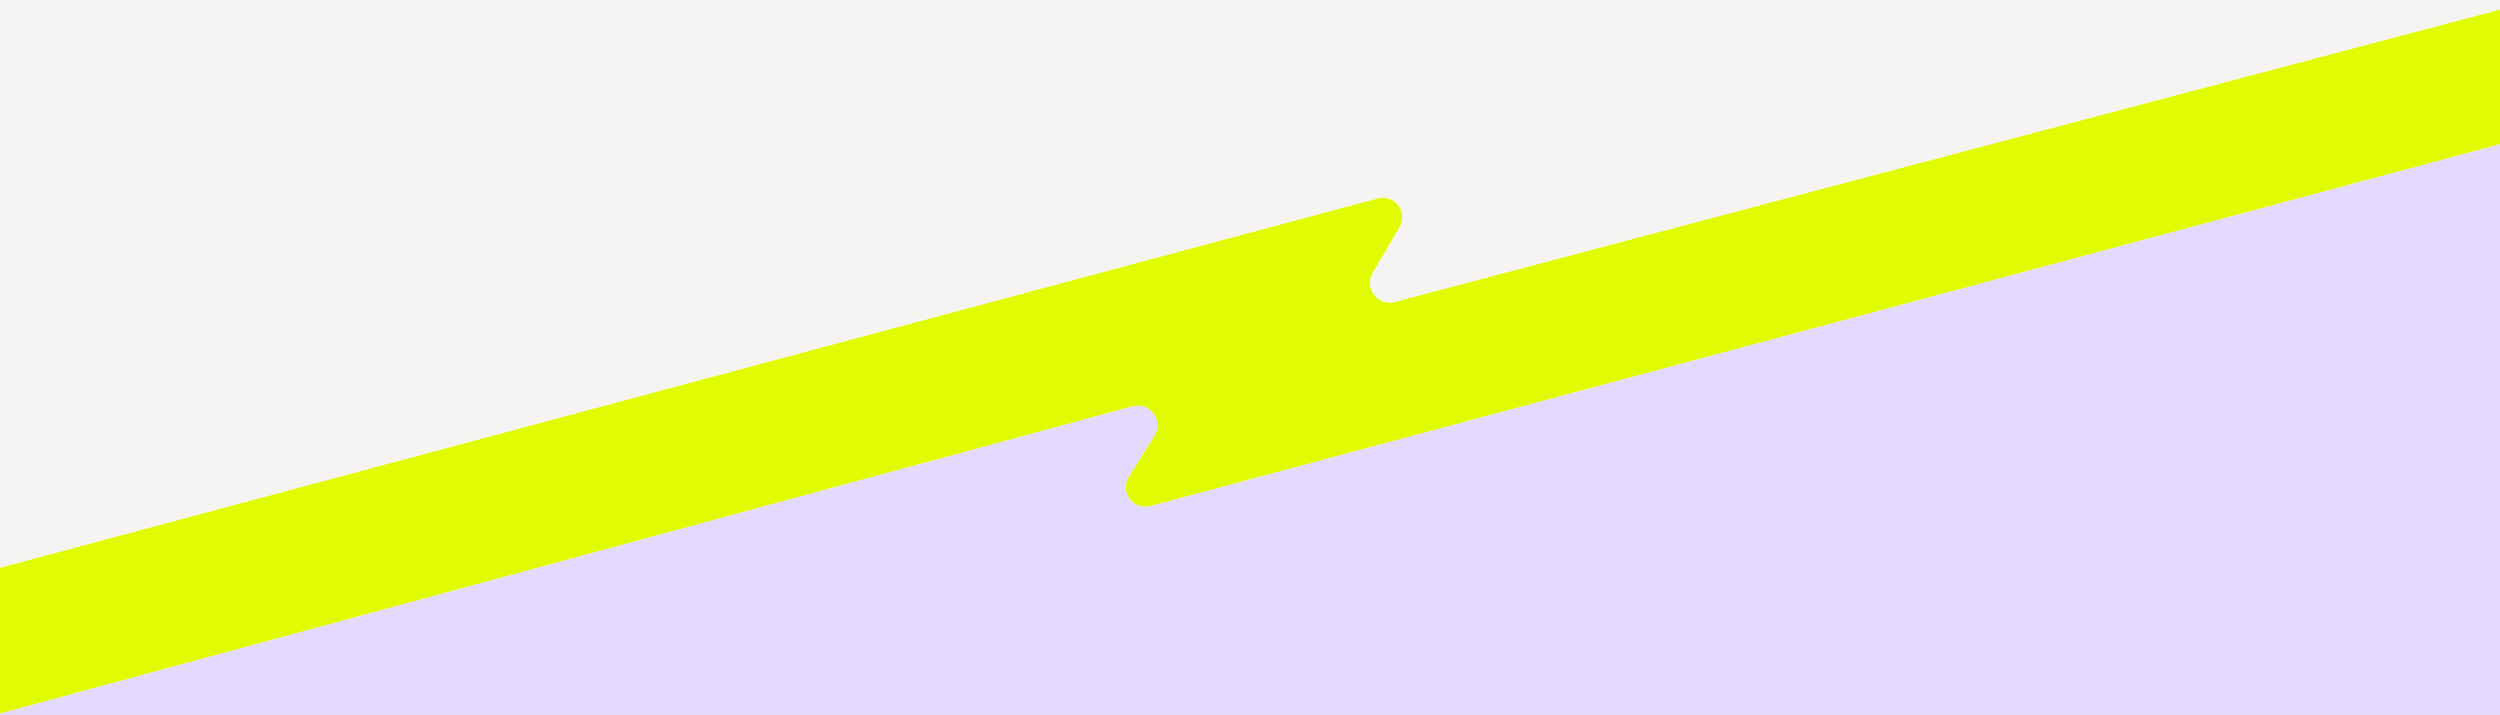
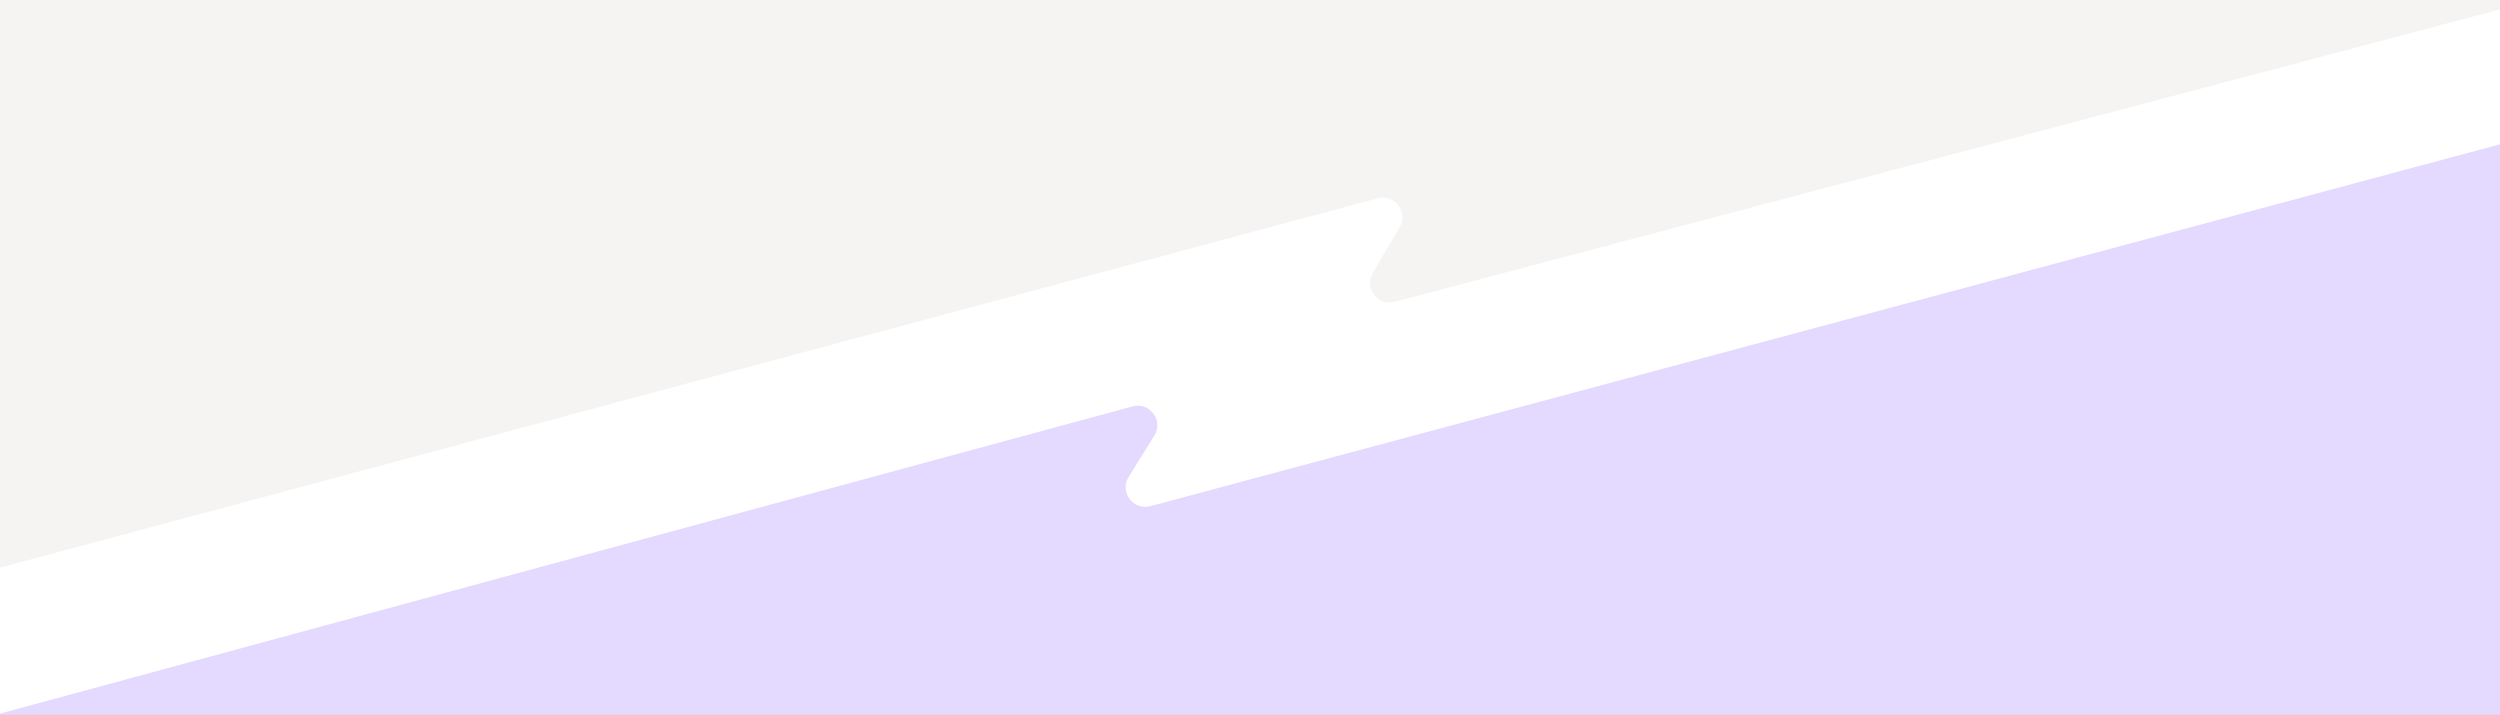
<svg xmlns="http://www.w3.org/2000/svg" preserveAspectRatio="none" viewBox="0 0 1532 438" fill="none">
  <rect x="0" y="0" width="1532" height="438" fill="#333333" stroke="none" />
  <g clip-path="url(#clip0_2164_1340)">
    <rect width="1532" height="438" fill="white" />
-     <path d="M844.247 121.531L0 347.866L9.91807e-05 437.3L694.044 249.031C704.565 246.177 713.133 257.698 707.373 266.953L691.636 292.241C685.885 301.481 694.418 312.99 704.931 310.172L1532 88.44V5.782L854.645 184.978C844.29 187.717 835.807 176.548 841.223 167.308L857.707 139.191C863.134 129.934 854.611 118.753 844.247 121.531Z" fill="#E1FB02" />
    <path d="M844.247 121.531L0 347.867L9.91807e-05 0H1532V5.782L854.645 184.978C844.29 187.717 835.807 176.548 841.223 167.308L857.707 139.191C863.134 129.934 854.611 118.753 844.247 121.531Z" fill="#F5F4F3" />
    <path d="M1532 88.44V438H0L9.91807e-05 437.3L694.044 249.031C704.565 246.177 713.133 257.698 707.373 266.953L691.636 292.241C685.885 301.481 694.418 312.99 704.931 310.172L1532 88.44Z" fill="#E4D9FE" />
  </g>
  <defs>
    <clipPath id="clip0_2164_1340">
      <rect width="1532" height="438" fill="white" />
    </clipPath>
  </defs>
</svg>